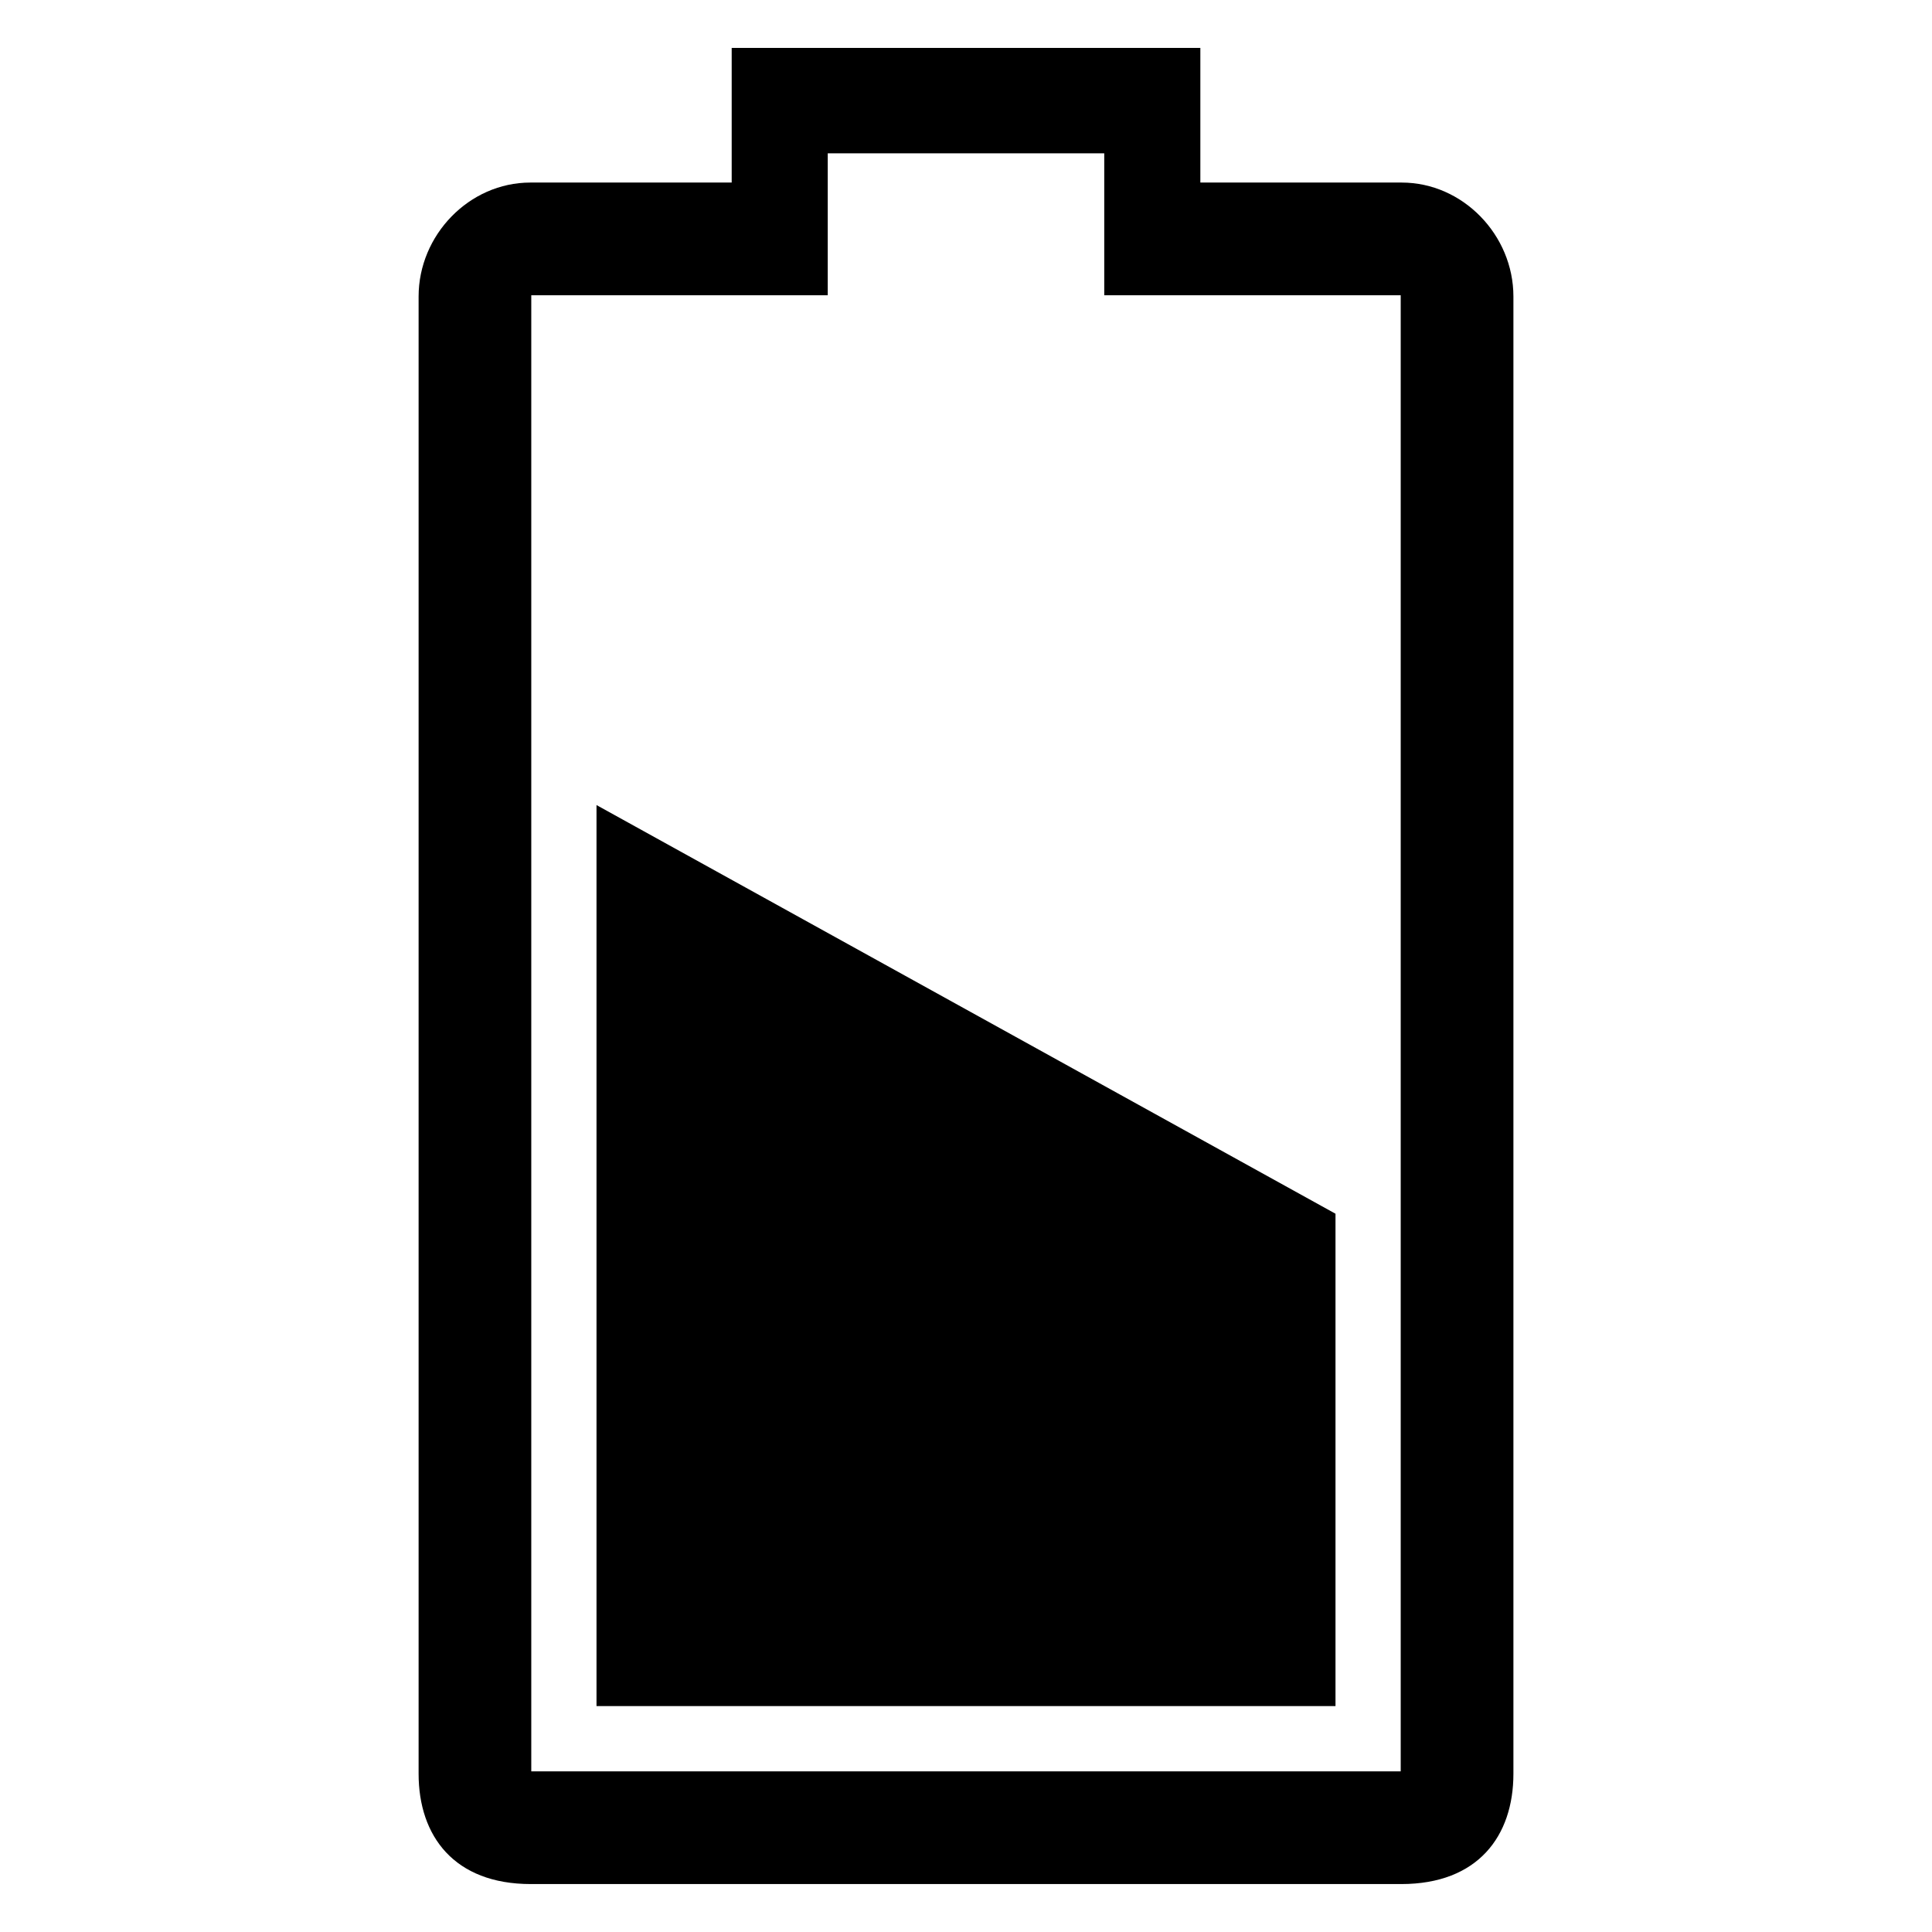
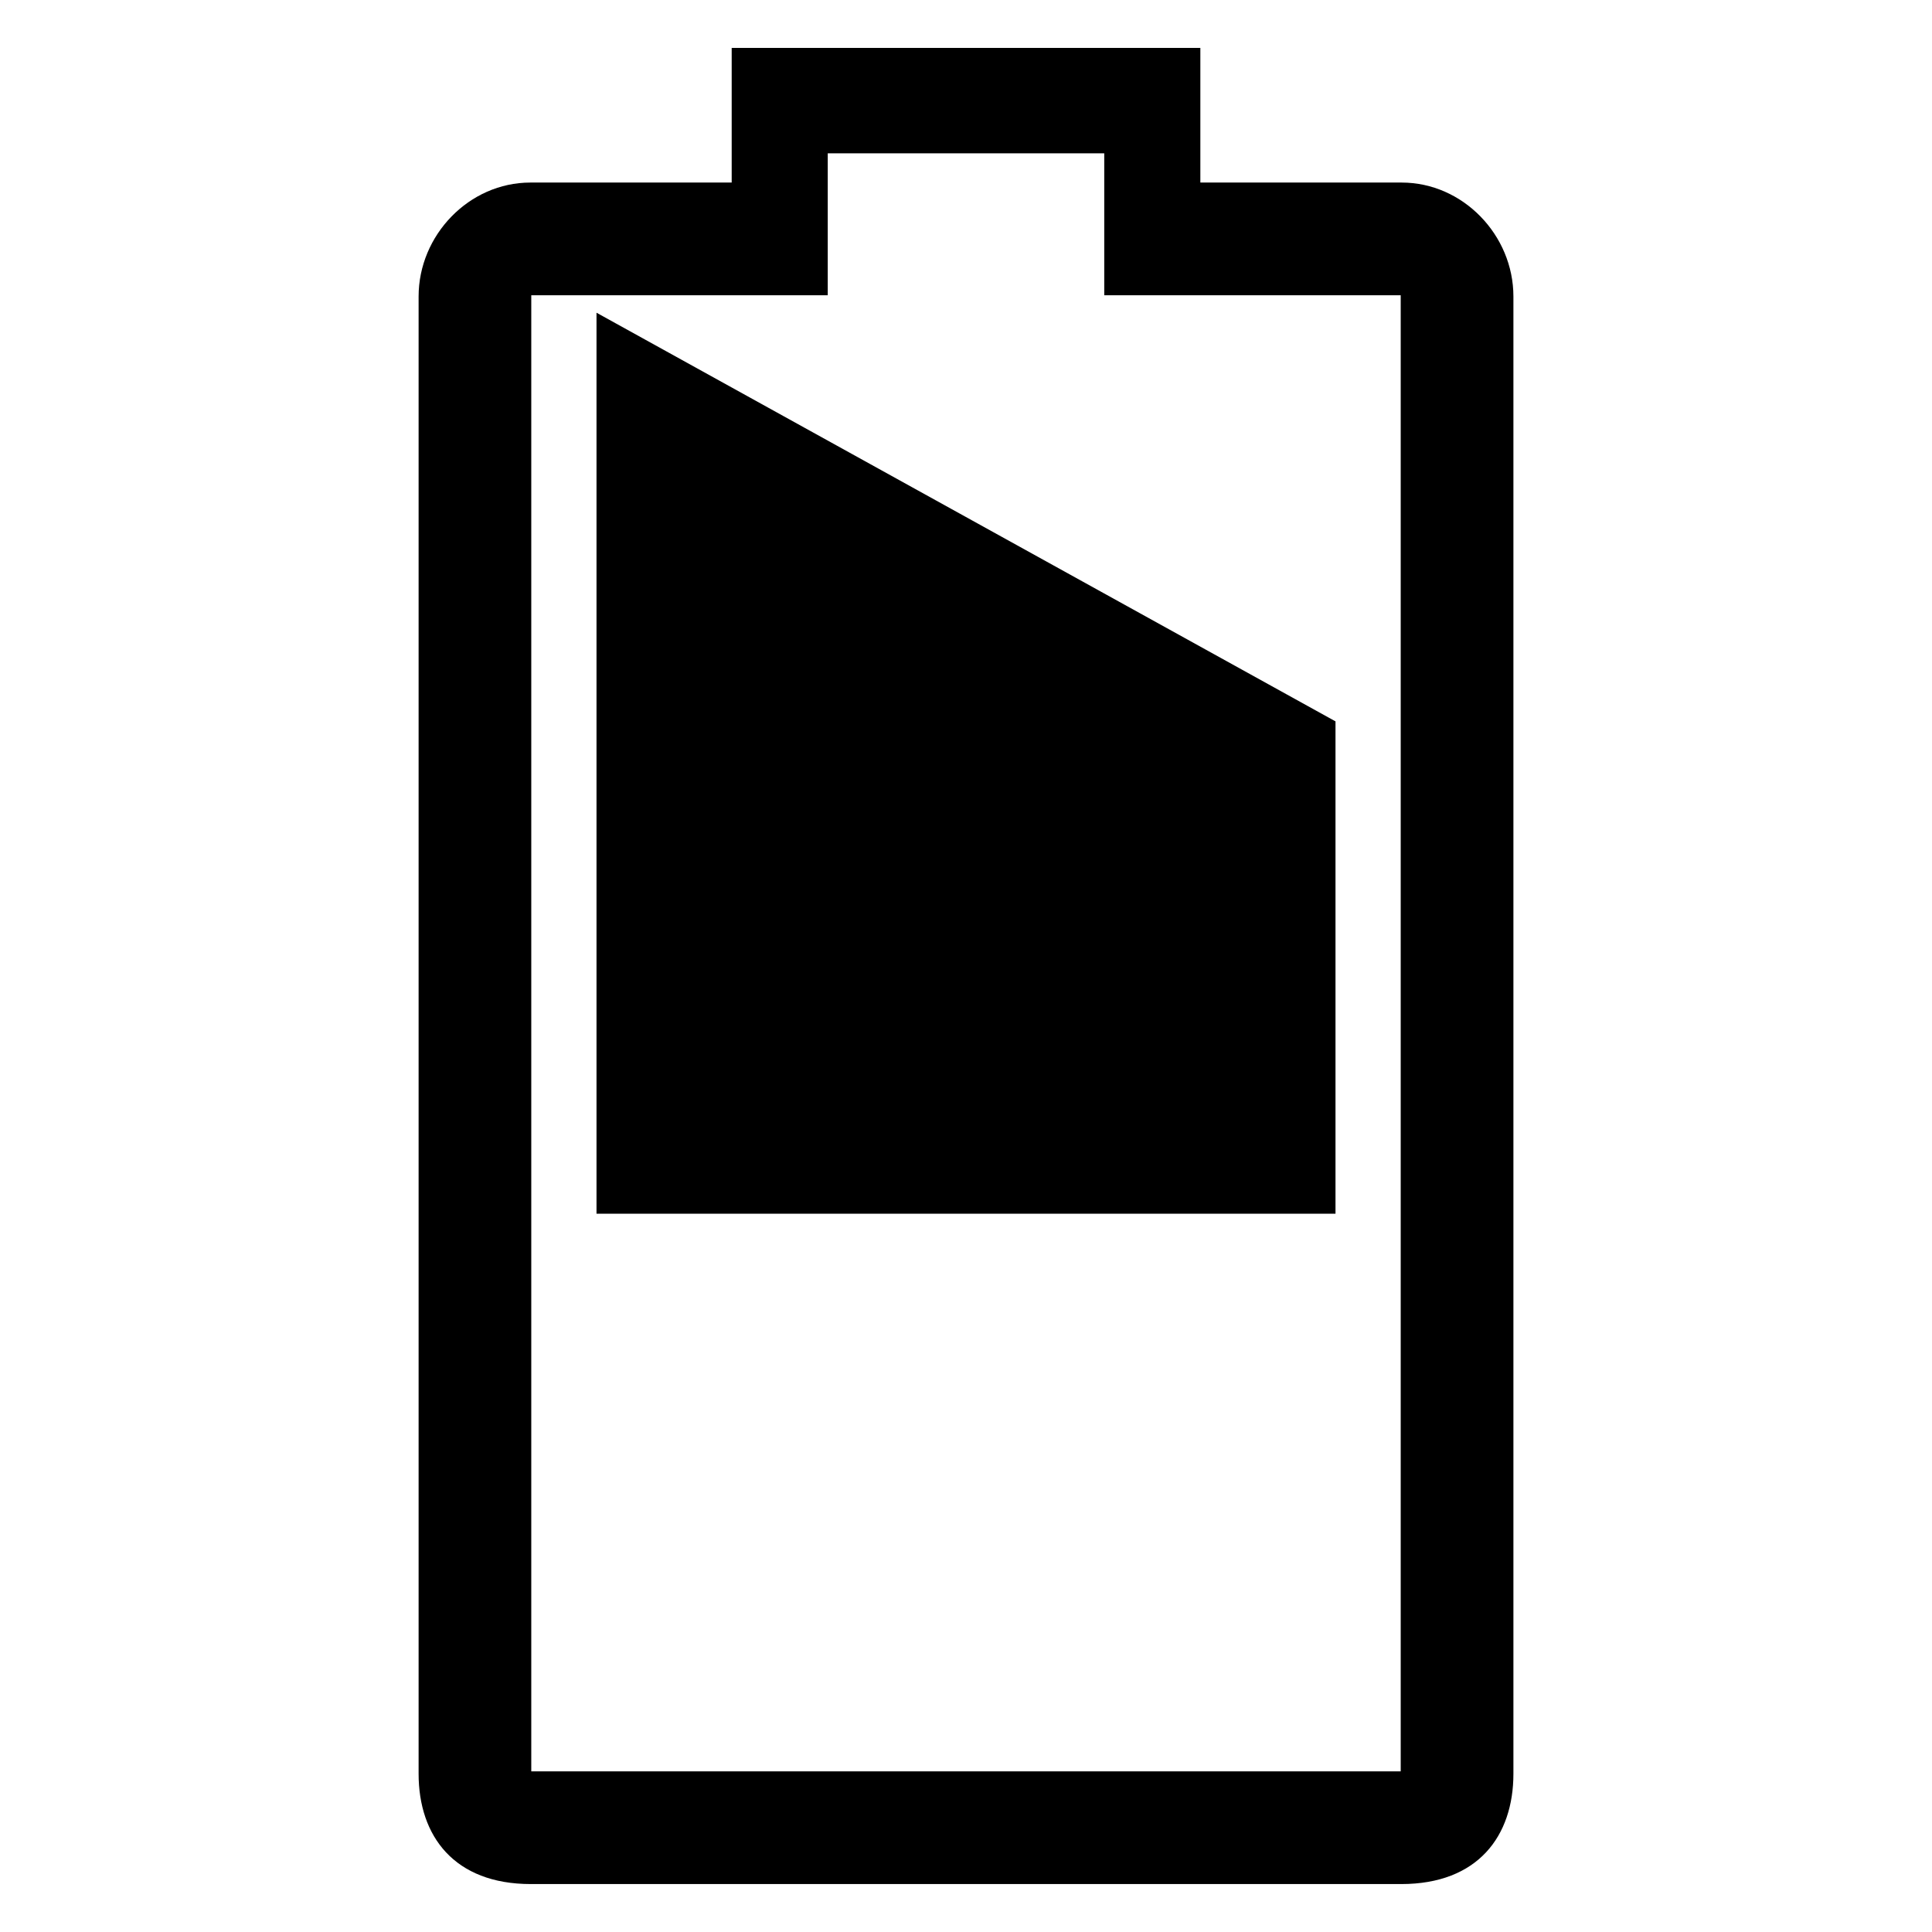
<svg xmlns="http://www.w3.org/2000/svg" fill="#000000" width="800px" height="800px" version="1.1" viewBox="144 144 512 512">
-   <path d="m284.55 192.38h53.355v-35.684h124.2v35.684h53.355c16.234 0 29.609 13.934 29.609 30.184v391.5c0 16.504-9.402 29.23-29.715 29.23h-230.69c-20.312 0-29.73-12.727-29.73-29.23v-391.5c0-16.246 13.375-30.184 29.609-30.184zm213.37 273.27v130.48h-195.84v-238.78l195.84 108.3zm-134.56-281.02v37.621h-78.566v391.18h230.41v-391.18h-78.566v-37.621h-73.289z" fill-rule="evenodd" />
+   <path d="m284.55 192.38h53.355v-35.684h124.2v35.684h53.355c16.234 0 29.609 13.934 29.609 30.184v391.5c0 16.504-9.402 29.23-29.715 29.23h-230.69c-20.312 0-29.73-12.727-29.73-29.23v-391.5c0-16.246 13.375-30.184 29.609-30.184zm213.37 273.27h-195.84v-238.78l195.84 108.3zm-134.56-281.02v37.621h-78.566v391.18h230.41v-391.18h-78.566v-37.621h-73.289z" fill-rule="evenodd" />
</svg>